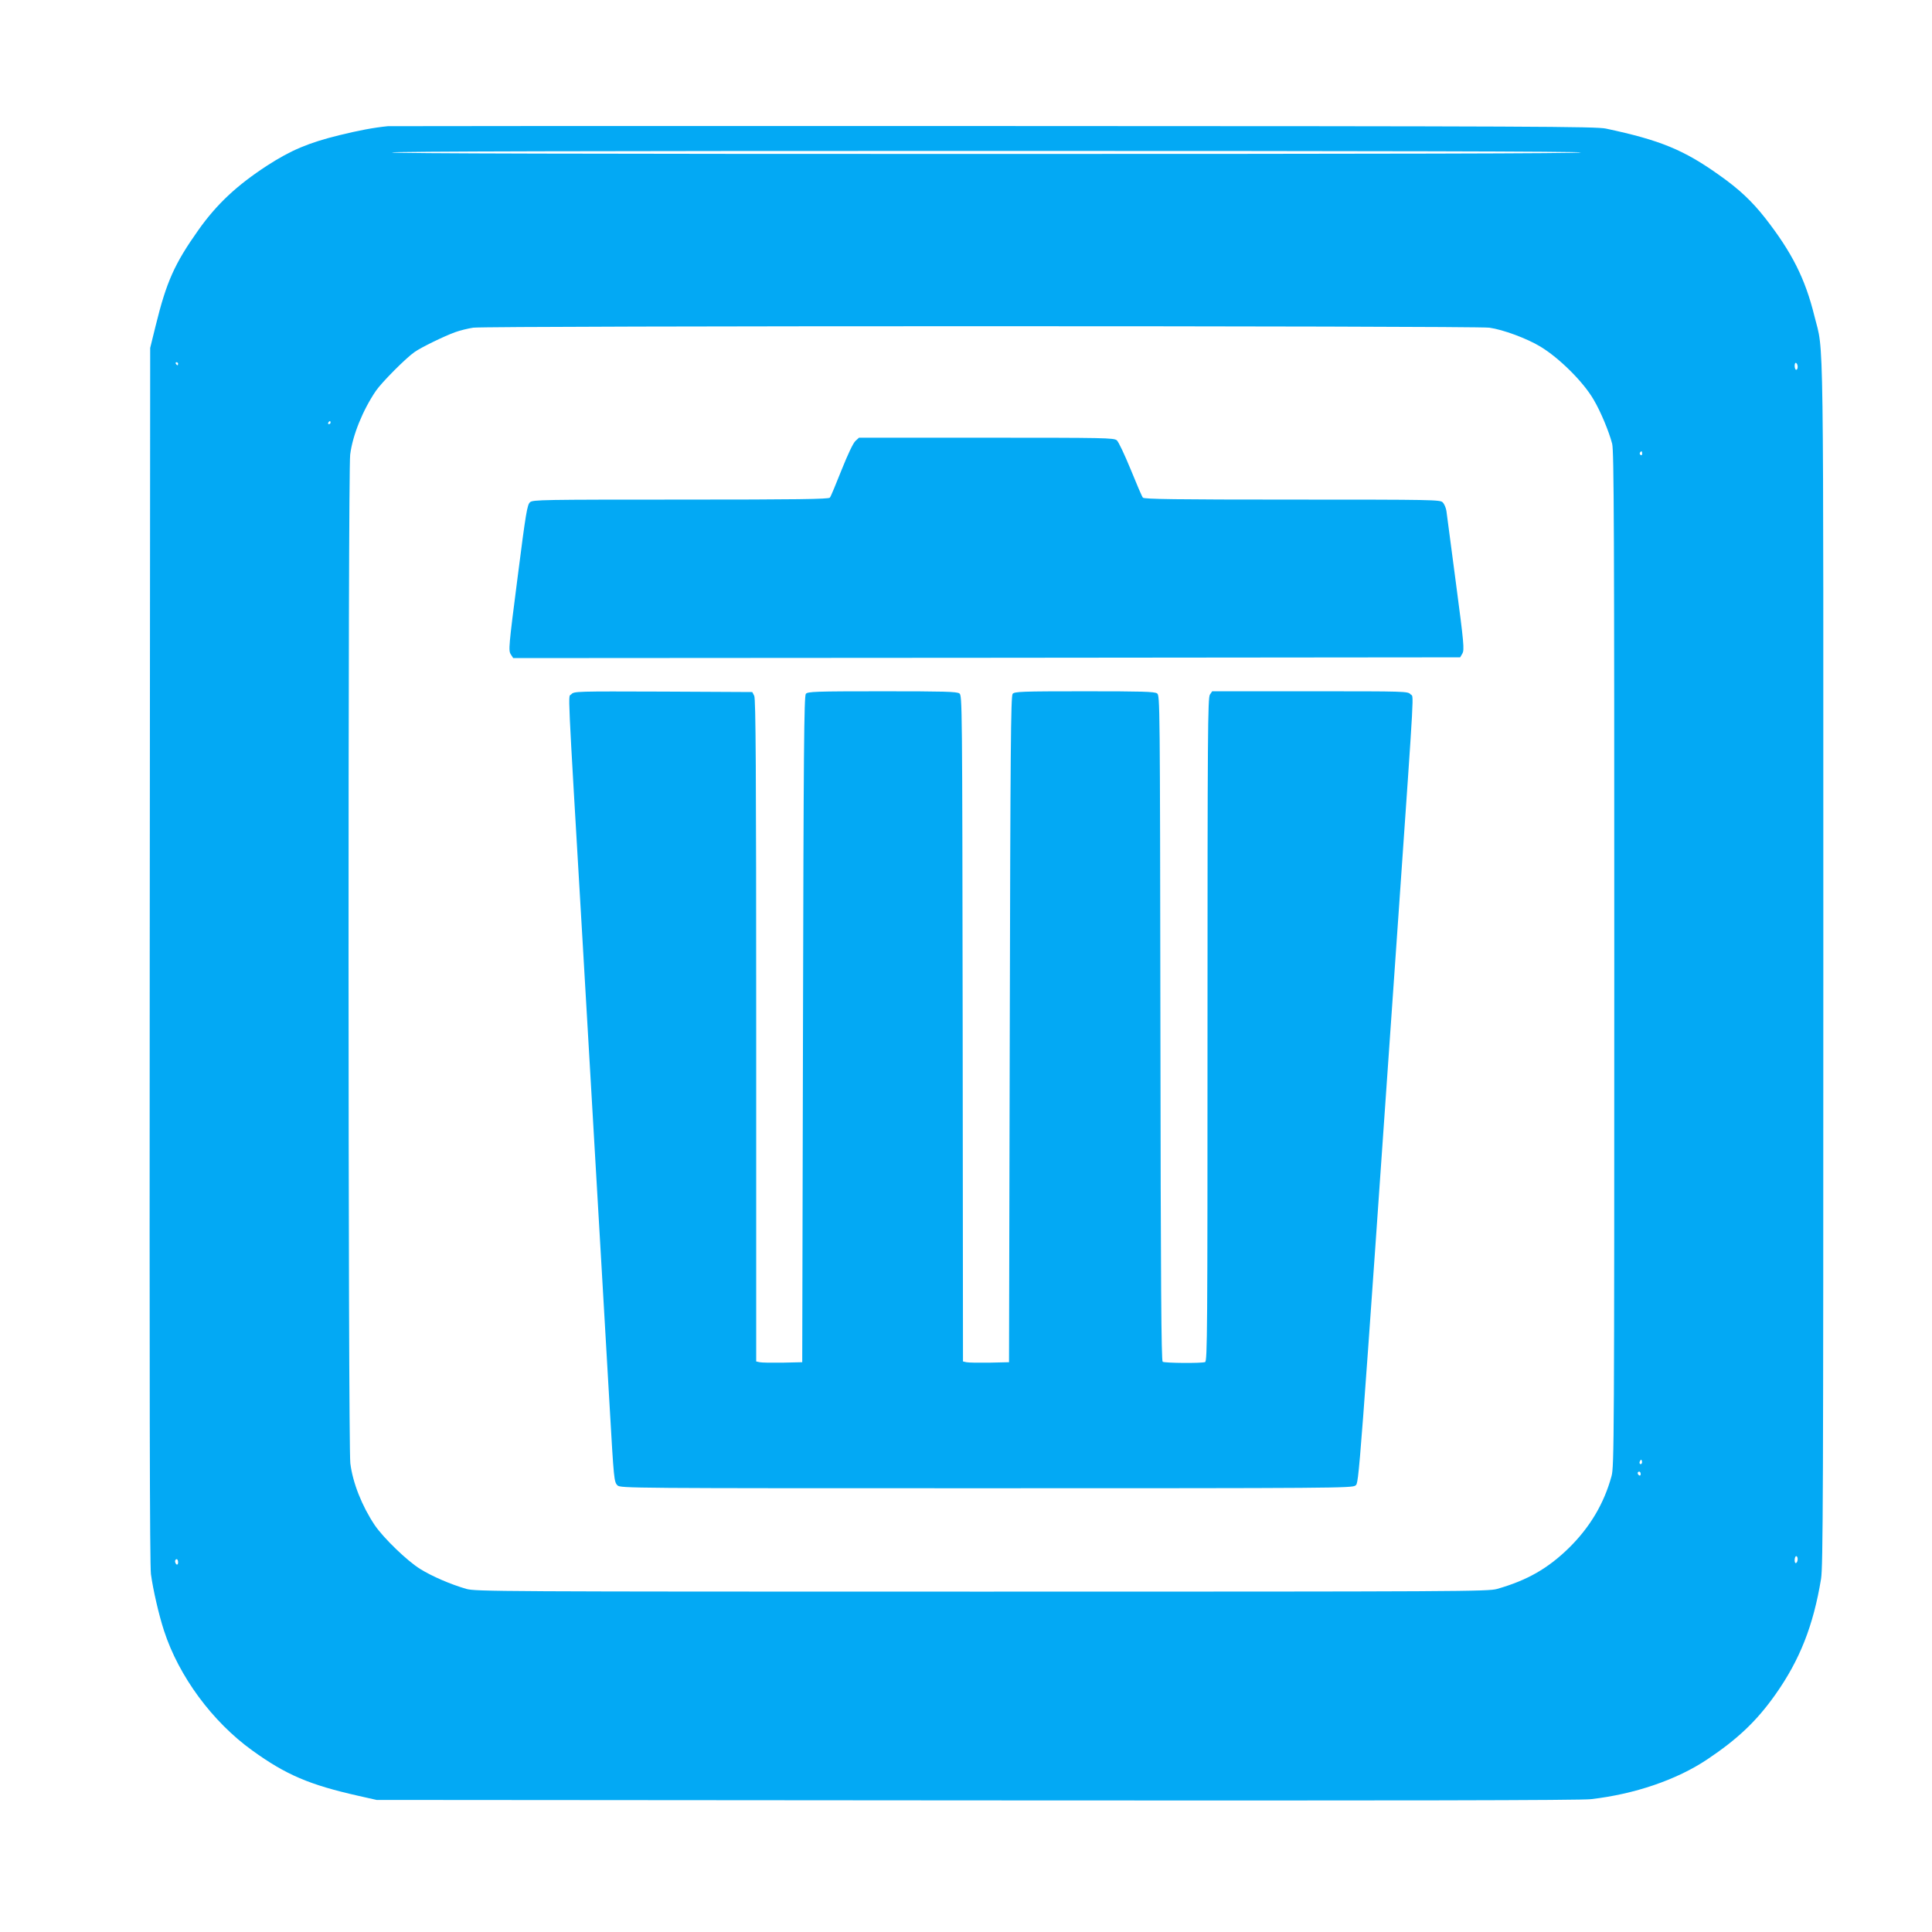
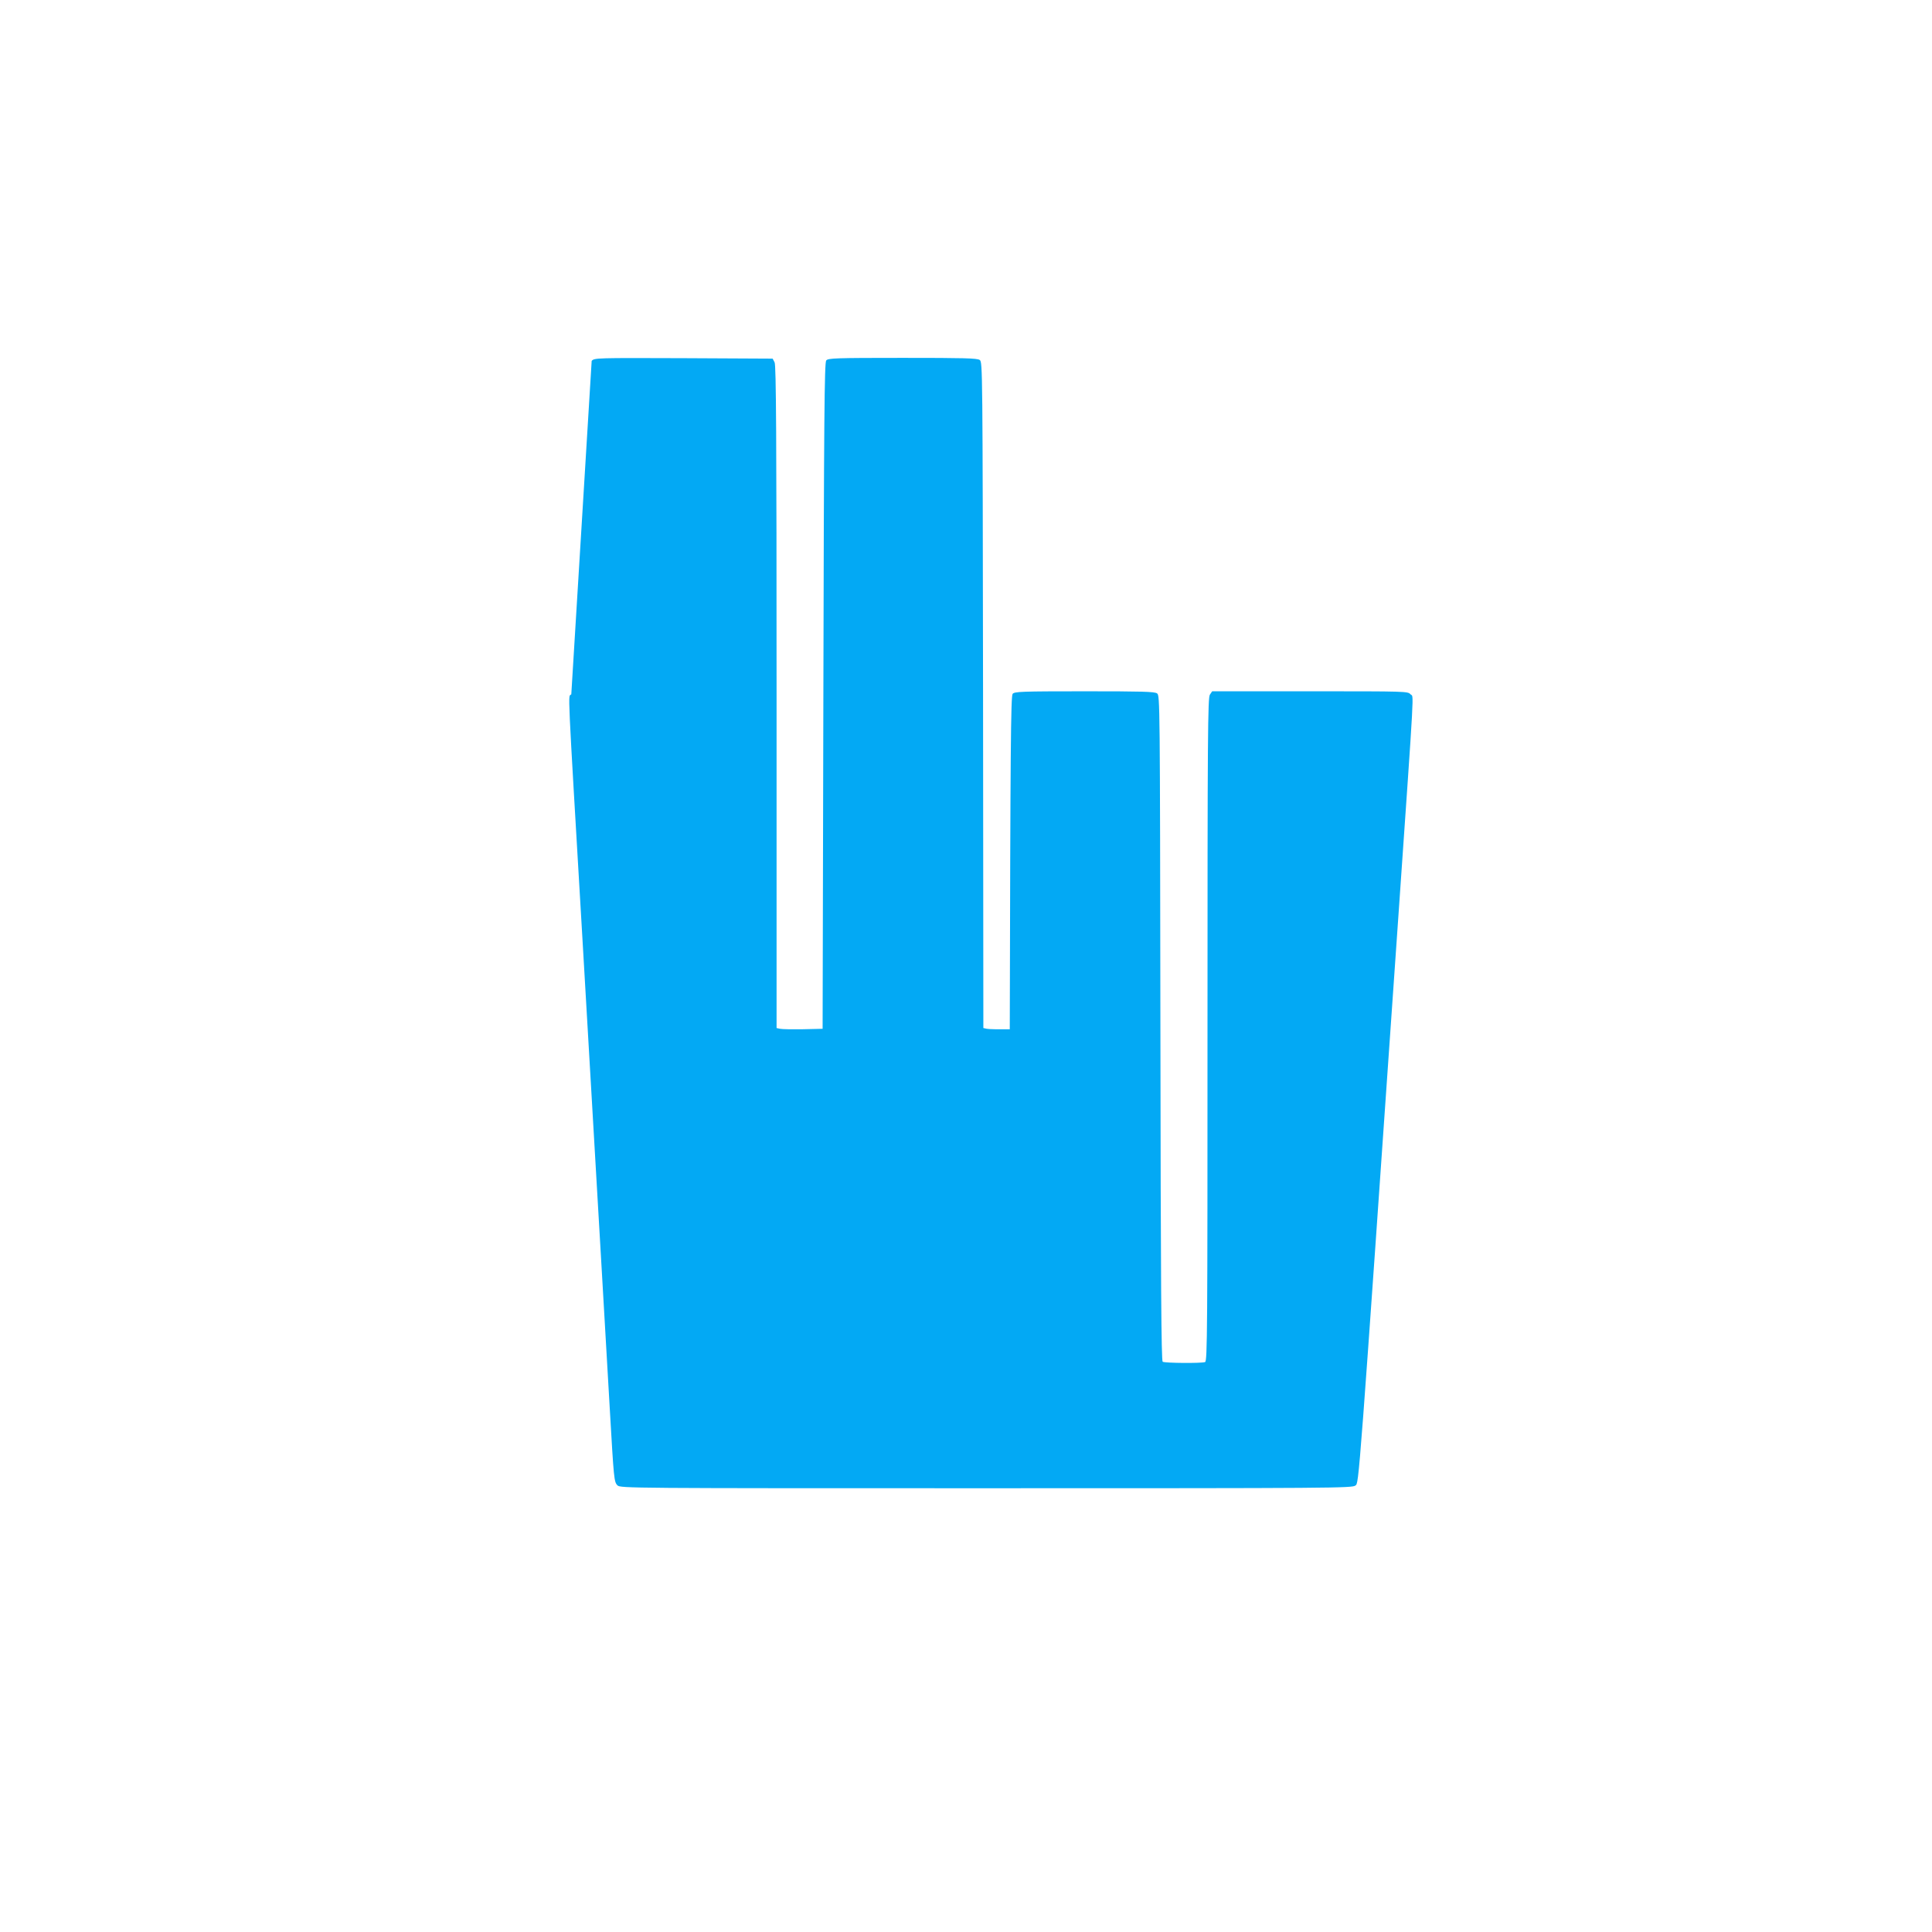
<svg xmlns="http://www.w3.org/2000/svg" version="1.0" width="1280pt" height="1280pt" viewBox="0 0 1280 1280" preserveAspectRatio="xMidYMid meet">
  <g transform="translate(0,1280) scale(0.1,-0.1)" fill="#03a9f4" stroke="none">
-     <path d="M2570 11964 c-93 -9 -197 -29 -323 -60 -203 -50 -319 -99 -477 -201 -201 -131 -334 -255 -457 -429 -157 -222 -210 -341 -281 -629 l-37 -150 -3 -4020 c-2 -2867 0 -4044 8 -4104 14 -103 52 -269 87 -376 98 -301 320 -602 584 -792 224 -162 380 -228 704 -301 l120 -27 3975 -3 c2798 -2 4003 0 4070 8 289 33 568 128 770 263 202 135 328 254 453 431 161 228 251 456 302 766 13 84 15 541 15 4080 0 4367 5 4026 -59 4286 -61 248 -149 422 -326 649 -88 112 -172 191 -302 283 -237 169 -392 233 -753 310 -68 14 -448 16 -4055 17 -2189 1 -3996 0 -4015 -1z m7905 -174 c4 -7 -1312 -10 -3940 -10 -2628 0 -3944 3 -3940 10 4 7 1328 10 3940 10 2612 0 3936 -3 3940 -10z m-608 -1161 c89 -12 249 -71 338 -125 126 -76 286 -235 354 -353 46 -78 101 -210 122 -291 12 -47 14 -561 14 -3415 0 -3178 -1 -3363 -18 -3424 -50 -183 -143 -339 -282 -476 -140 -137 -277 -215 -476 -272 -61 -17 -212 -18 -3414 -18 -3221 0 -3352 1 -3415 18 -104 30 -227 83 -306 132 -87 54 -243 205 -301 290 -85 127 -146 281 -162 410 -15 123 -16 6564 -1 6683 16 129 84 295 170 422 39 57 200 219 257 258 44 31 196 105 268 131 33 12 87 25 120 30 93 13 6636 13 6732 0z m-8687 -239 c0 -5 -2 -10 -4 -10 -3 0 -8 5 -11 10 -3 6 -1 10 4 10 6 0 11 -4 11 -10z m10730 -21 c0 -10 -4 -19 -10 -19 -5 0 -10 12 -10 26 0 14 4 23 10 19 6 -3 10 -15 10 -26z m-9720 -369 c0 -5 -5 -10 -11 -10 -5 0 -7 5 -4 10 3 6 8 10 11 10 2 0 4 -4 4 -10z m8690 -206 c0 -8 -5 -12 -10 -9 -6 4 -8 11 -5 16 9 14 15 11 15 -7z m-4 -6691 c-10 -10 -19 5 -10 18 6 11 8 11 12 0 2 -7 1 -15 -2 -18z m-6 -69 c0 -8 -4 -12 -10 -9 -5 3 -10 10 -10 16 0 5 5 9 10 9 6 0 10 -7 10 -16z m1040 -563 c0 -11 -4 -23 -10 -26 -6 -4 -10 5 -10 19 0 14 5 26 10 26 6 0 10 -9 10 -19z m-10730 -22 c0 -11 -4 -17 -10 -14 -5 3 -10 13 -10 21 0 8 5 14 10 14 6 0 10 -9 10 -21z" />
-     <path d="M5667 9878 c-15 -14 -50 -88 -92 -193 -37 -93 -71 -176 -77 -182 -8 -10 -218 -13 -988 -13 -917 0 -979 -1 -998 -17 -19 -16 -28 -68 -83 -500 -59 -458 -61 -483 -45 -508 l16 -25 3137 2 3137 3 15 26 c13 24 10 66 -43 465 -32 242 -60 457 -63 478 -3 21 -14 47 -25 58 -17 17 -58 18 -997 18 -771 0 -981 3 -989 13 -6 6 -42 91 -81 187 -40 97 -80 183 -92 193 -20 16 -76 17 -865 17 l-843 0 -24 -22z" />
-     <path d="M3785 8200 c-22 -24 -29 131 75 -1640 119 -2045 158 -2707 180 -3095 27 -466 28 -483 51 -506 19 -19 81 -19 2443 -19 2309 0 2425 1 2446 18 24 19 19 -46 285 3777 110 1583 102 1441 80 1465 -18 20 -26 20 -666 20 l-648 0 -15 -22 c-14 -20 -16 -247 -16 -2219 0 -1994 -1 -2197 -16 -2203 -23 -9 -267 -7 -281 2 -9 6 -13 514 -15 2211 -3 2167 -3 2203 -22 2217 -17 12 -99 14 -482 14 -417 0 -463 -2 -475 -17 -12 -13 -15 -372 -19 -2222 l-5 -2206 -130 -3 c-71 -1 -140 0 -152 3 l-23 5 -2 2206 c-3 2170 -3 2206 -22 2220 -17 12 -103 14 -512 14 -445 0 -493 -2 -505 -17 -12 -13 -15 -372 -19 -2222 l-5 -2206 -130 -3 c-71 -1 -140 0 -152 3 l-23 5 0 2193 c0 1747 -3 2197 -13 2217 l-13 25 -590 3 c-580 2 -591 2 -609 -18z" />
+     <path d="M3785 8200 c-22 -24 -29 131 75 -1640 119 -2045 158 -2707 180 -3095 27 -466 28 -483 51 -506 19 -19 81 -19 2443 -19 2309 0 2425 1 2446 18 24 19 19 -46 285 3777 110 1583 102 1441 80 1465 -18 20 -26 20 -666 20 l-648 0 -15 -22 c-14 -20 -16 -247 -16 -2219 0 -1994 -1 -2197 -16 -2203 -23 -9 -267 -7 -281 2 -9 6 -13 514 -15 2211 -3 2167 -3 2203 -22 2217 -17 12 -99 14 -482 14 -417 0 -463 -2 -475 -17 -12 -13 -15 -372 -19 -2222 c-71 -1 -140 0 -152 3 l-23 5 -2 2206 c-3 2170 -3 2206 -22 2220 -17 12 -103 14 -512 14 -445 0 -493 -2 -505 -17 -12 -13 -15 -372 -19 -2222 l-5 -2206 -130 -3 c-71 -1 -140 0 -152 3 l-23 5 0 2193 c0 1747 -3 2197 -13 2217 l-13 25 -590 3 c-580 2 -591 2 -609 -18z" />
  </g>
</svg>